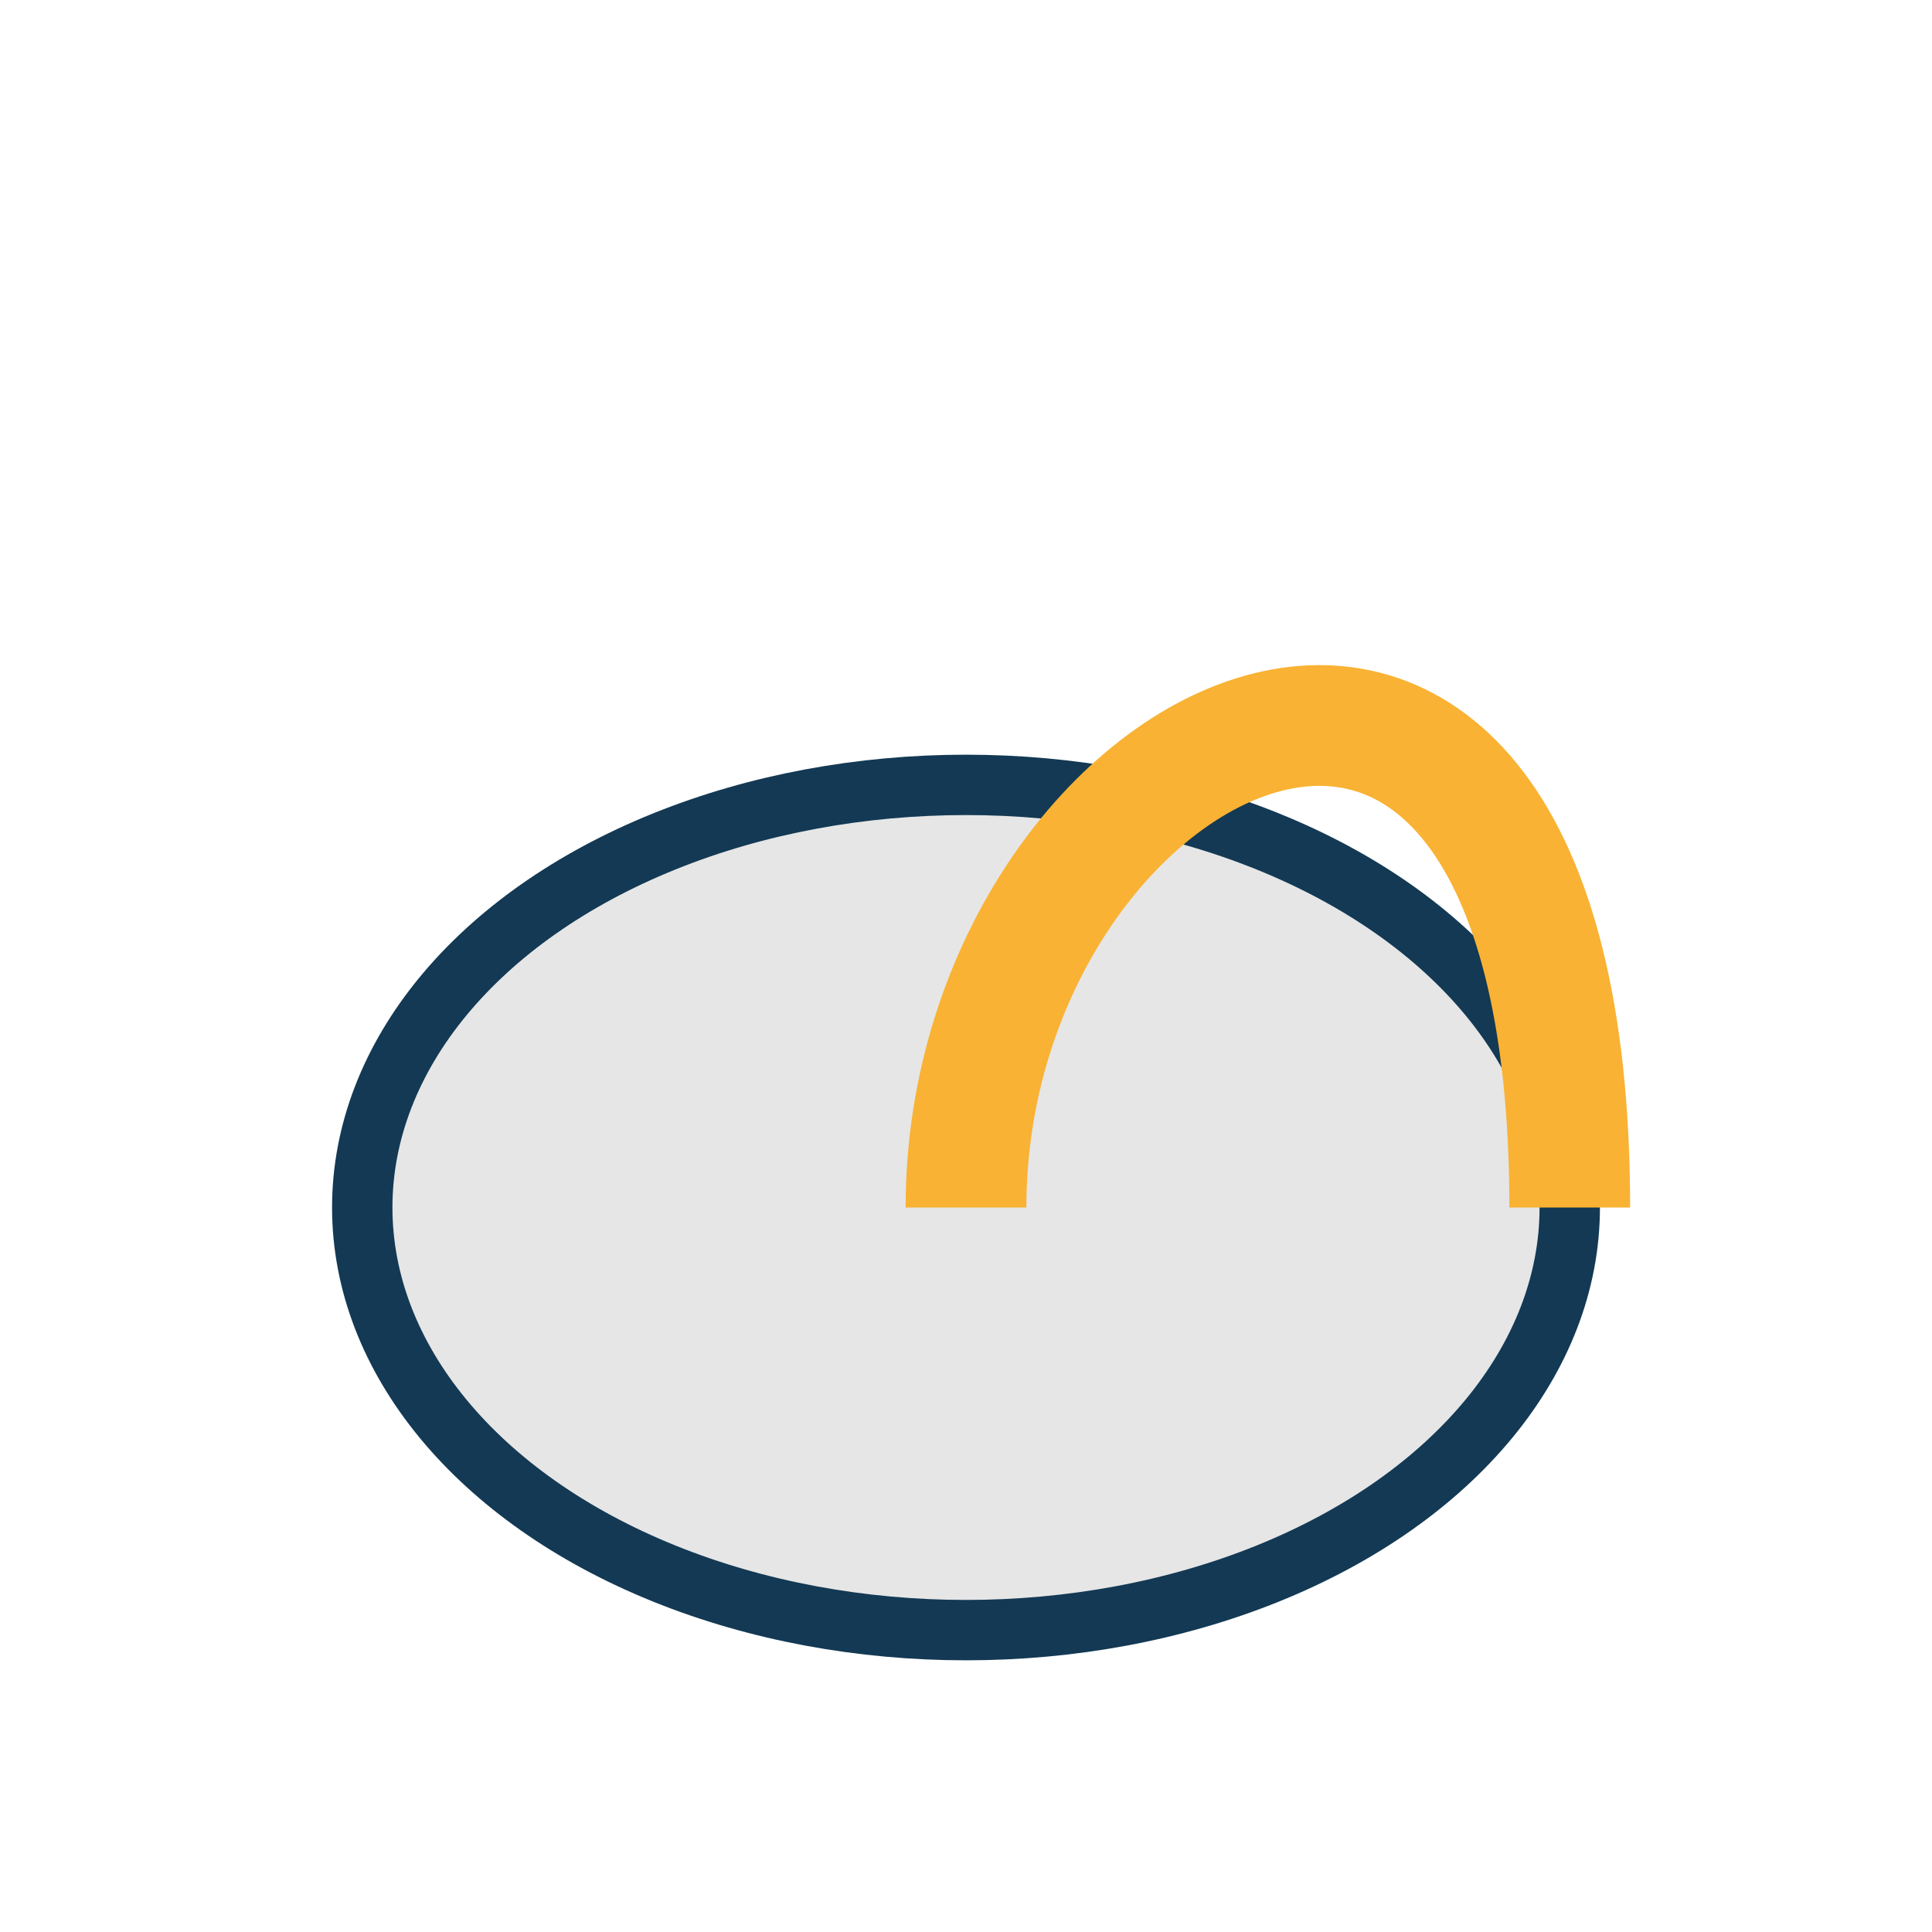
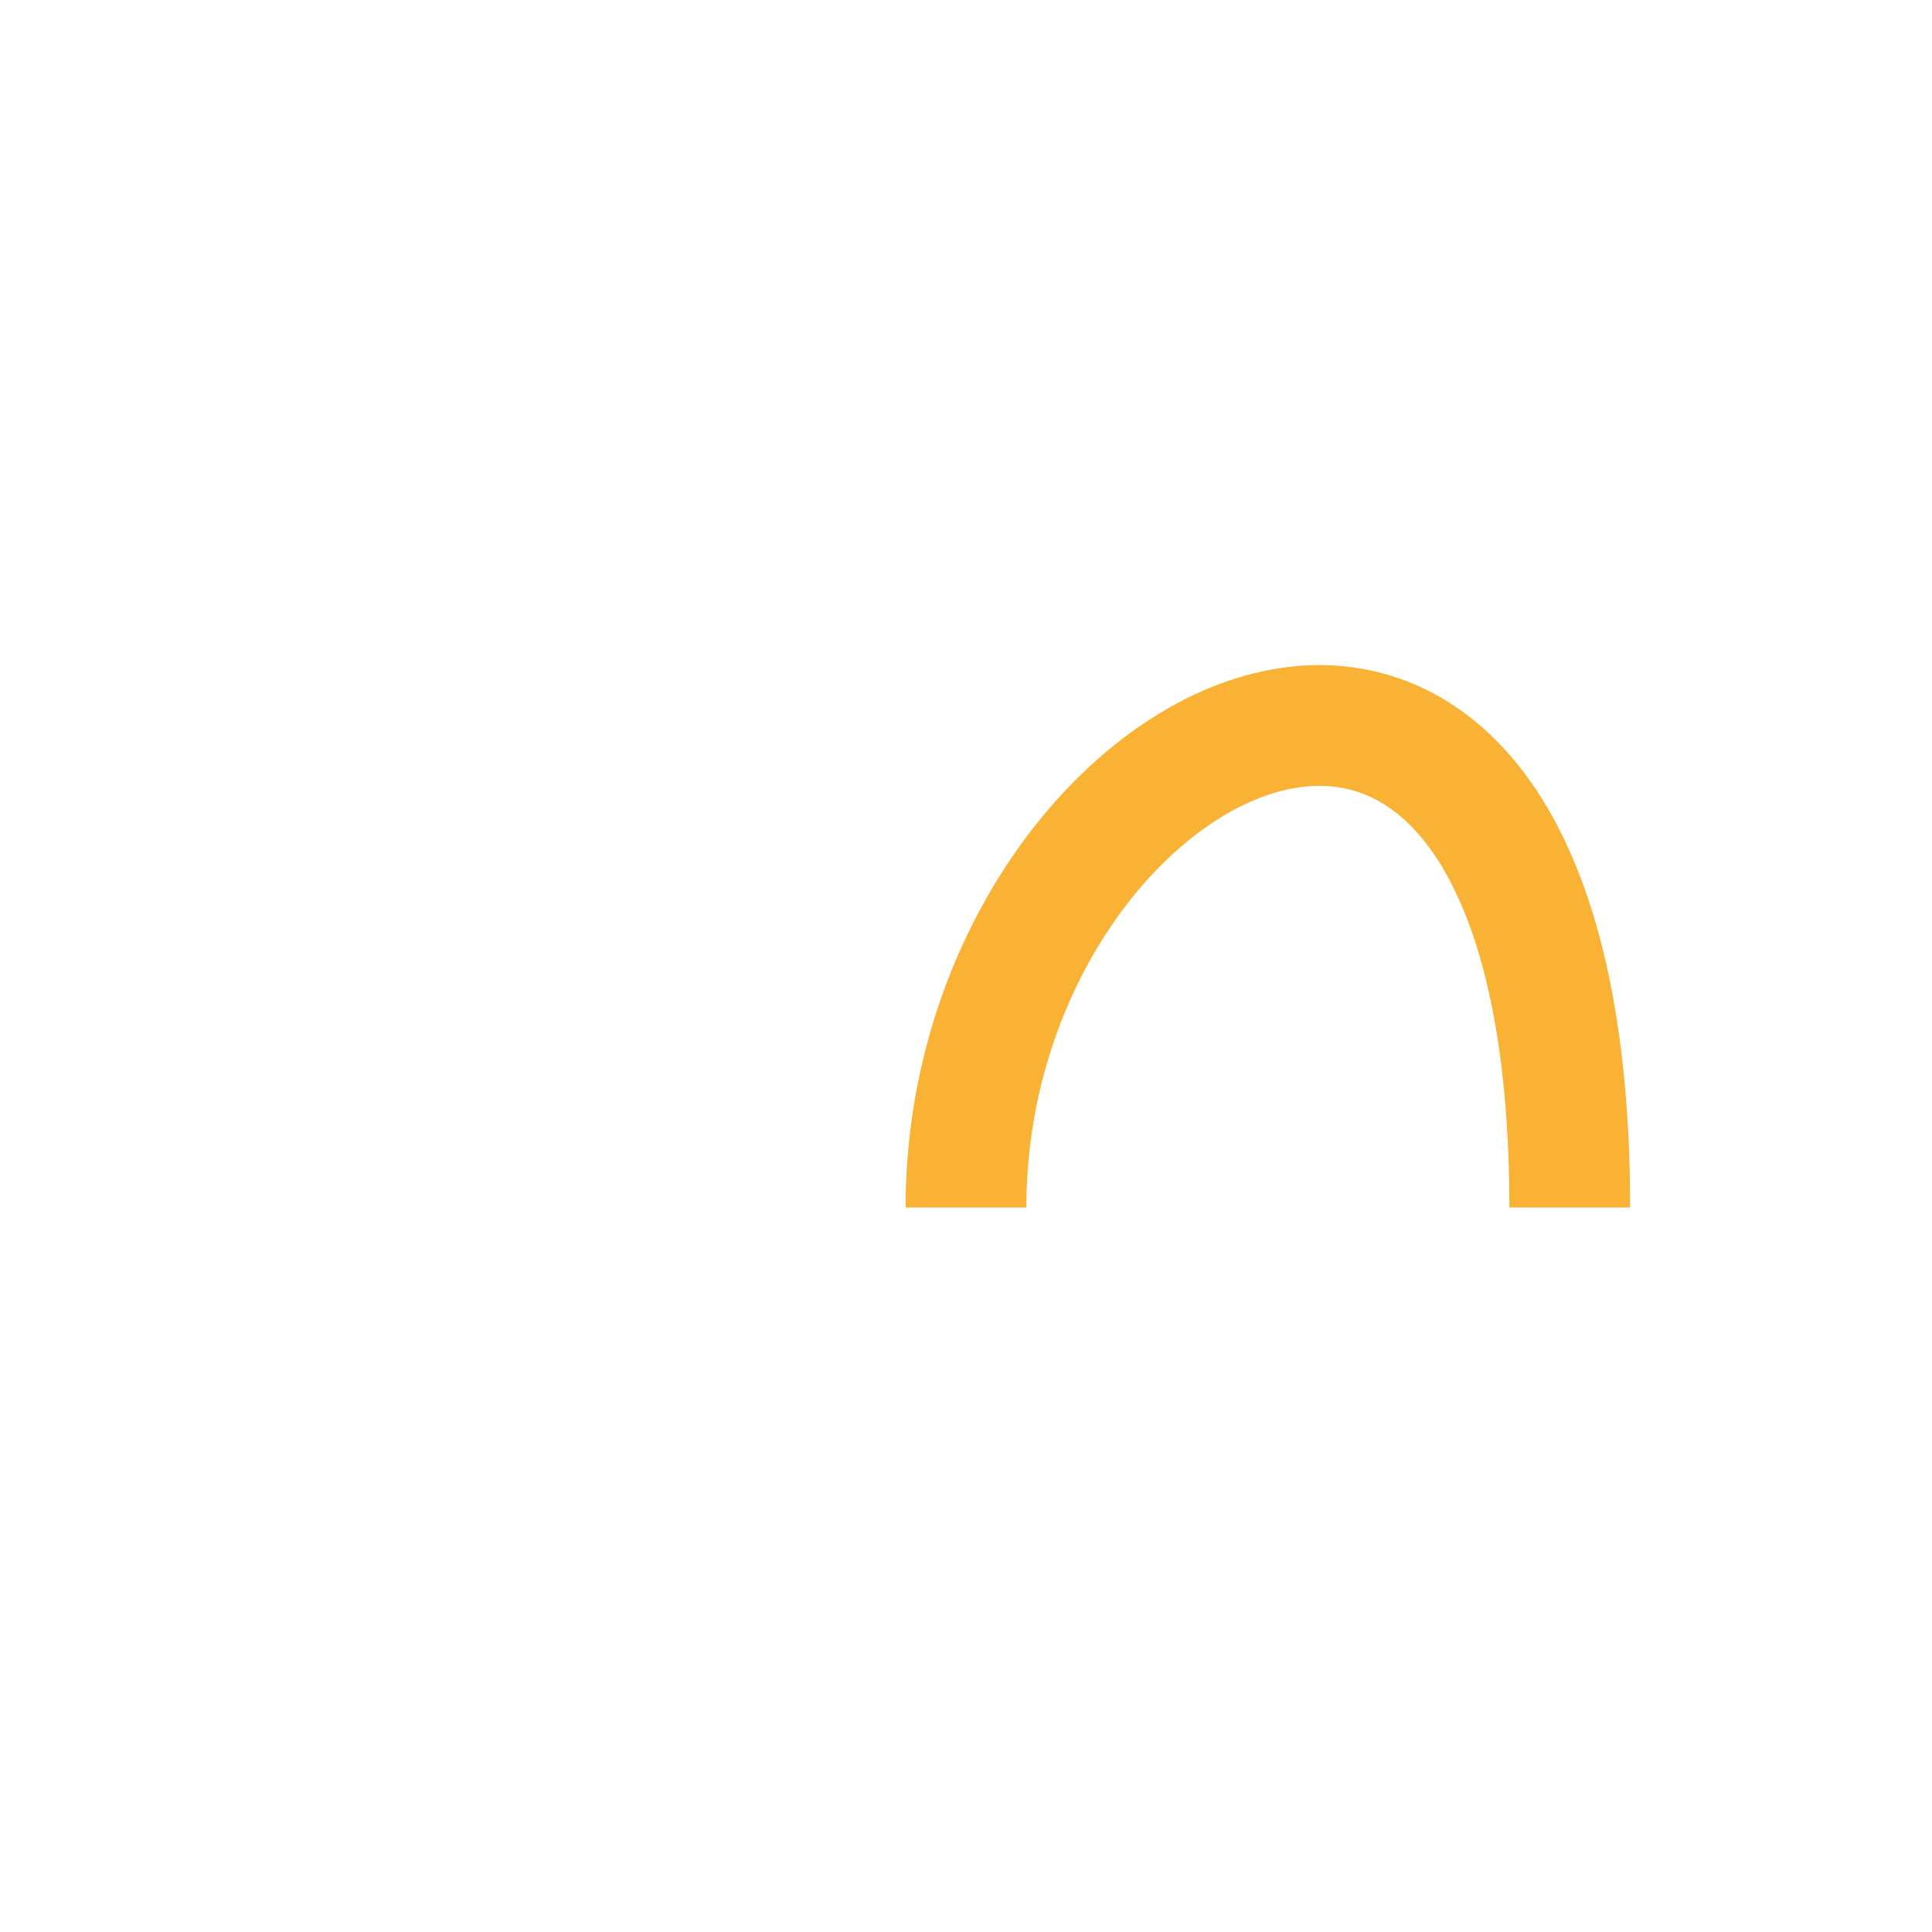
<svg xmlns="http://www.w3.org/2000/svg" width="32" height="32" viewBox="0 0 32 32">
-   <ellipse cx="16" cy="20" rx="10" ry="7" fill="#E6E6E6" stroke="#133954" />
  <path d="M16 20c0-8 10-13 10 0" stroke="#F9B233" stroke-width="2" fill="none" />
</svg>